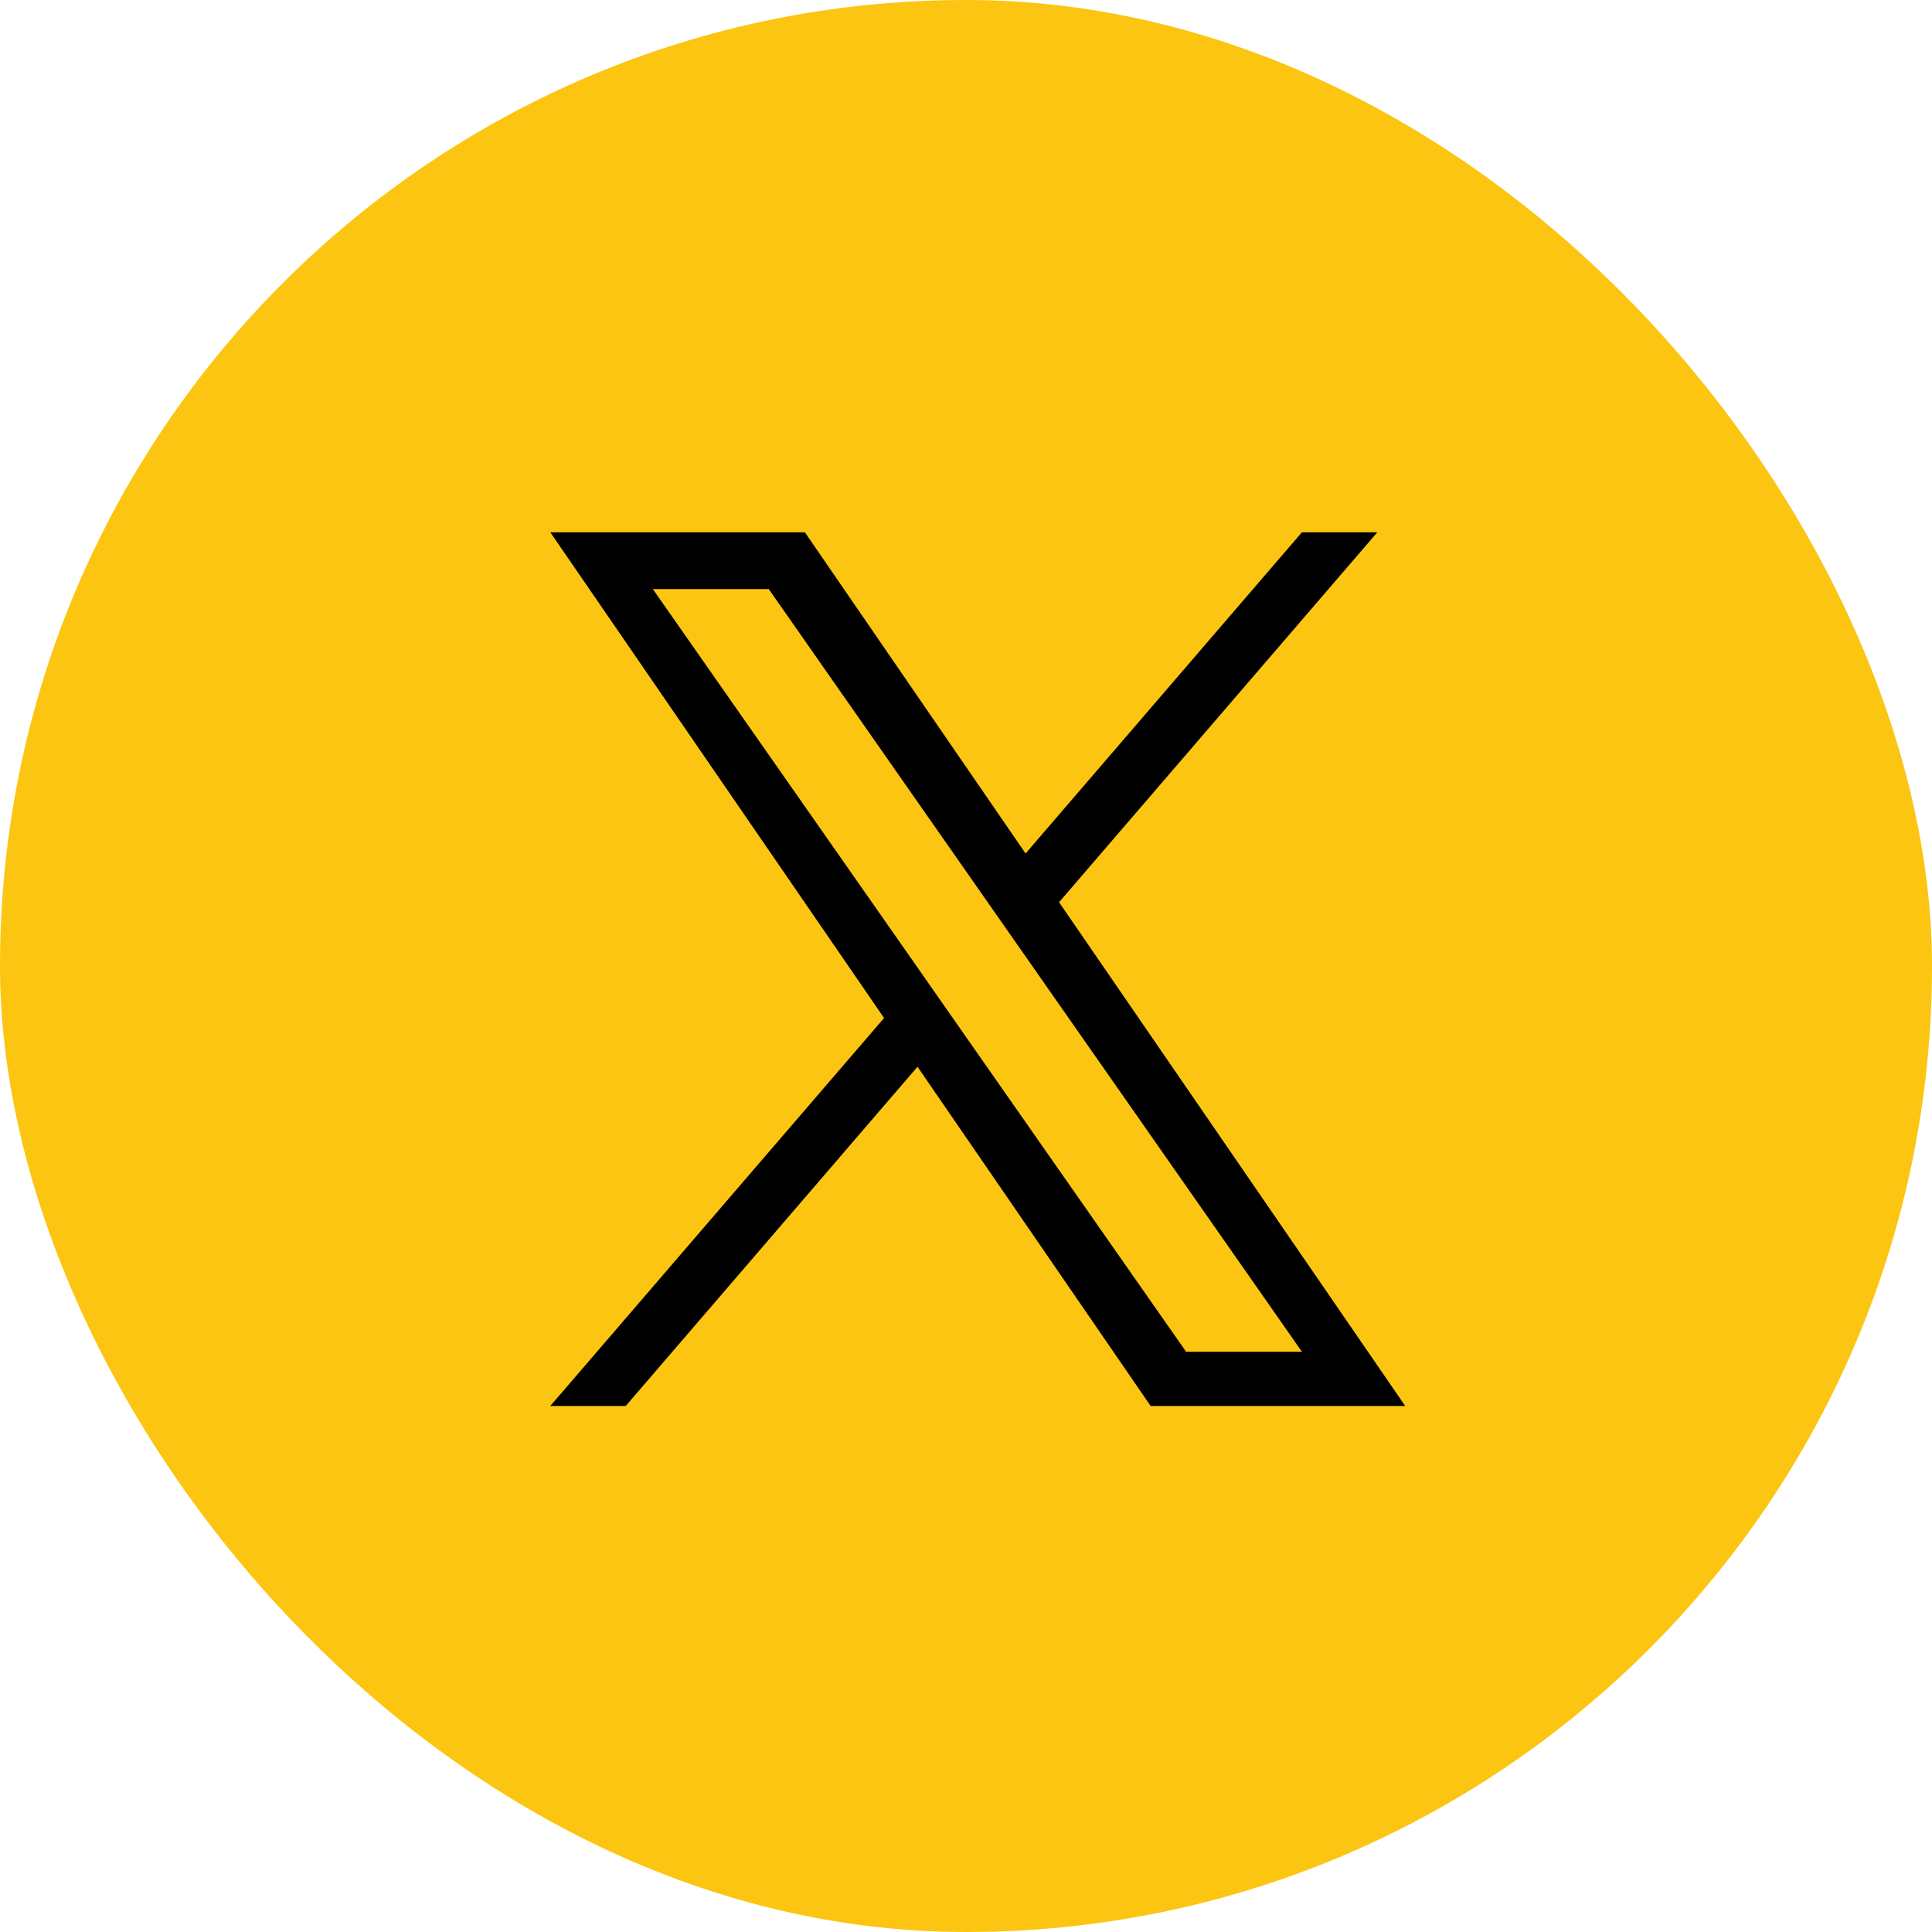
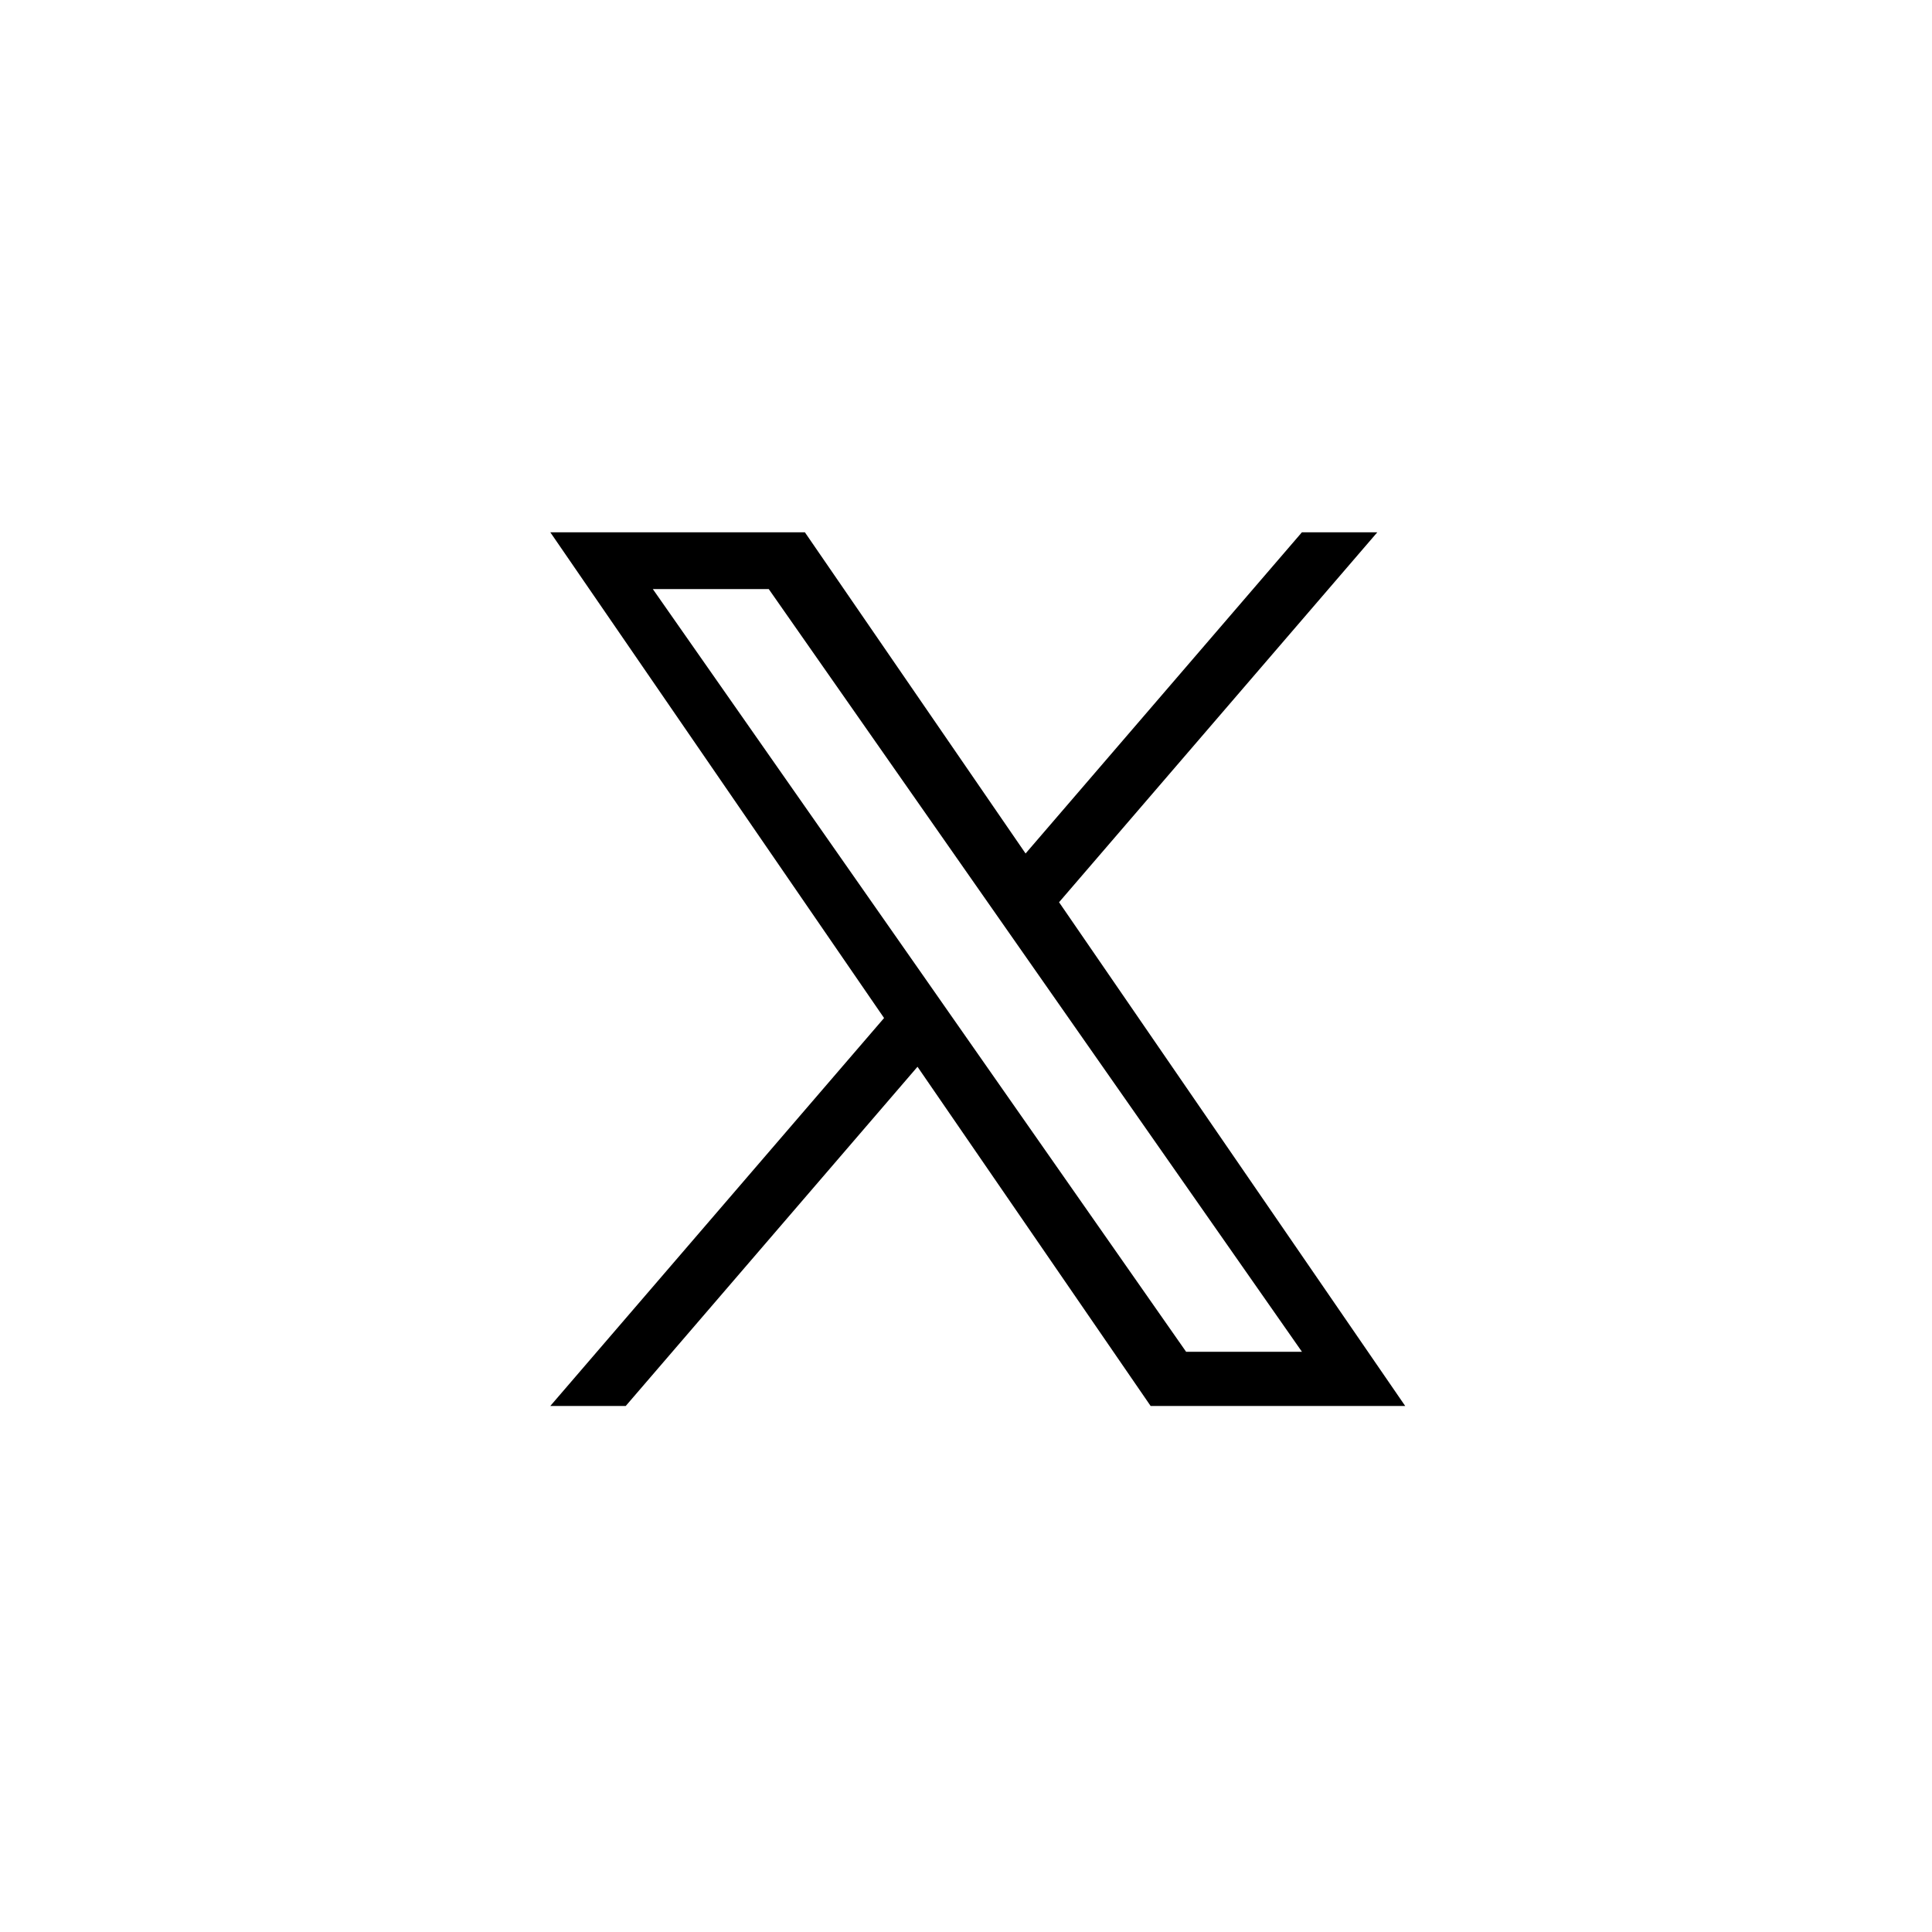
<svg xmlns="http://www.w3.org/2000/svg" width="98" height="98" viewBox="0 0 98 98">
  <g id="sns_x" transform="translate(-709 -788)">
-     <rect id="長方形_31" data-name="長方形 31" width="98" height="98" rx="49" transform="translate(709 788)" fill="#fbc511" />
    <path id="x" d="M25.807,18.765,41.95,0H38.125L24.108,16.293,12.913,0H0L16.93,24.639,0,44.317H3.826l14.8-17.206L30.451,44.317H43.364L25.806,18.765Zm-5.24,6.091L18.852,22.4,5.2,2.88h5.88L22.094,18.635l1.715,2.453,14.318,20.48H32.251L20.568,24.857Z" transform="translate(736.914 815)" />
  </g>
</svg>